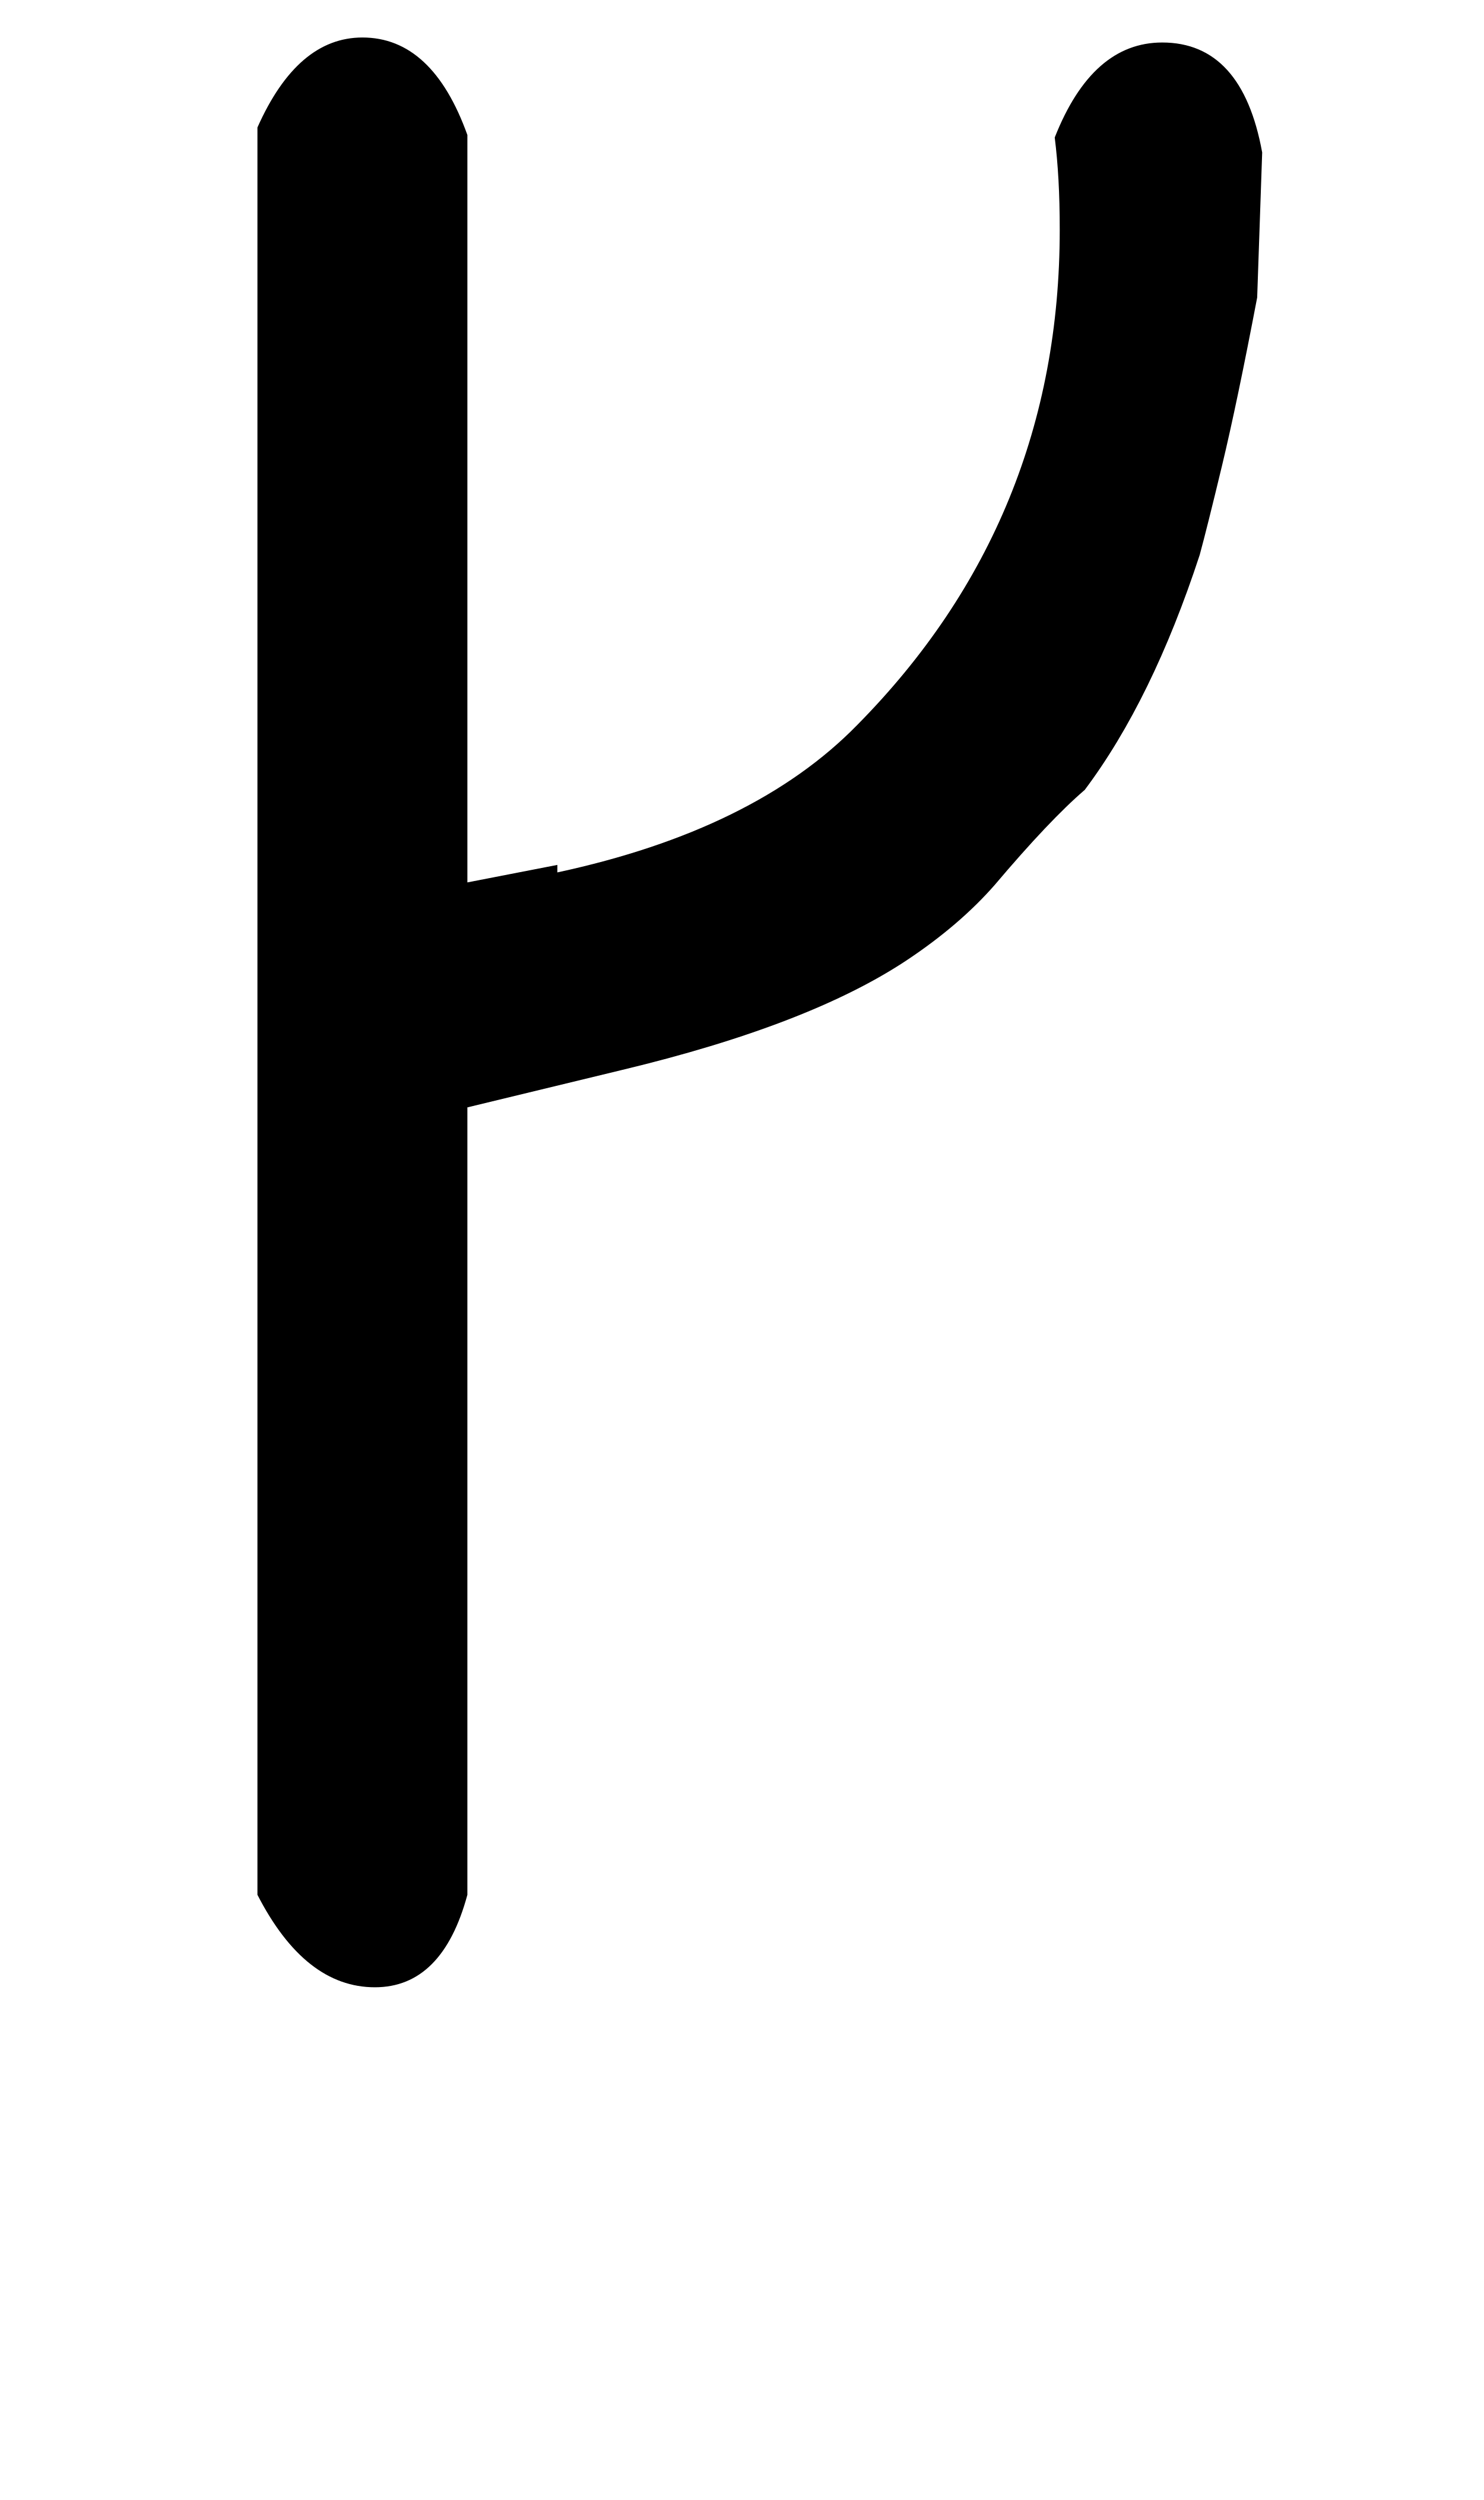
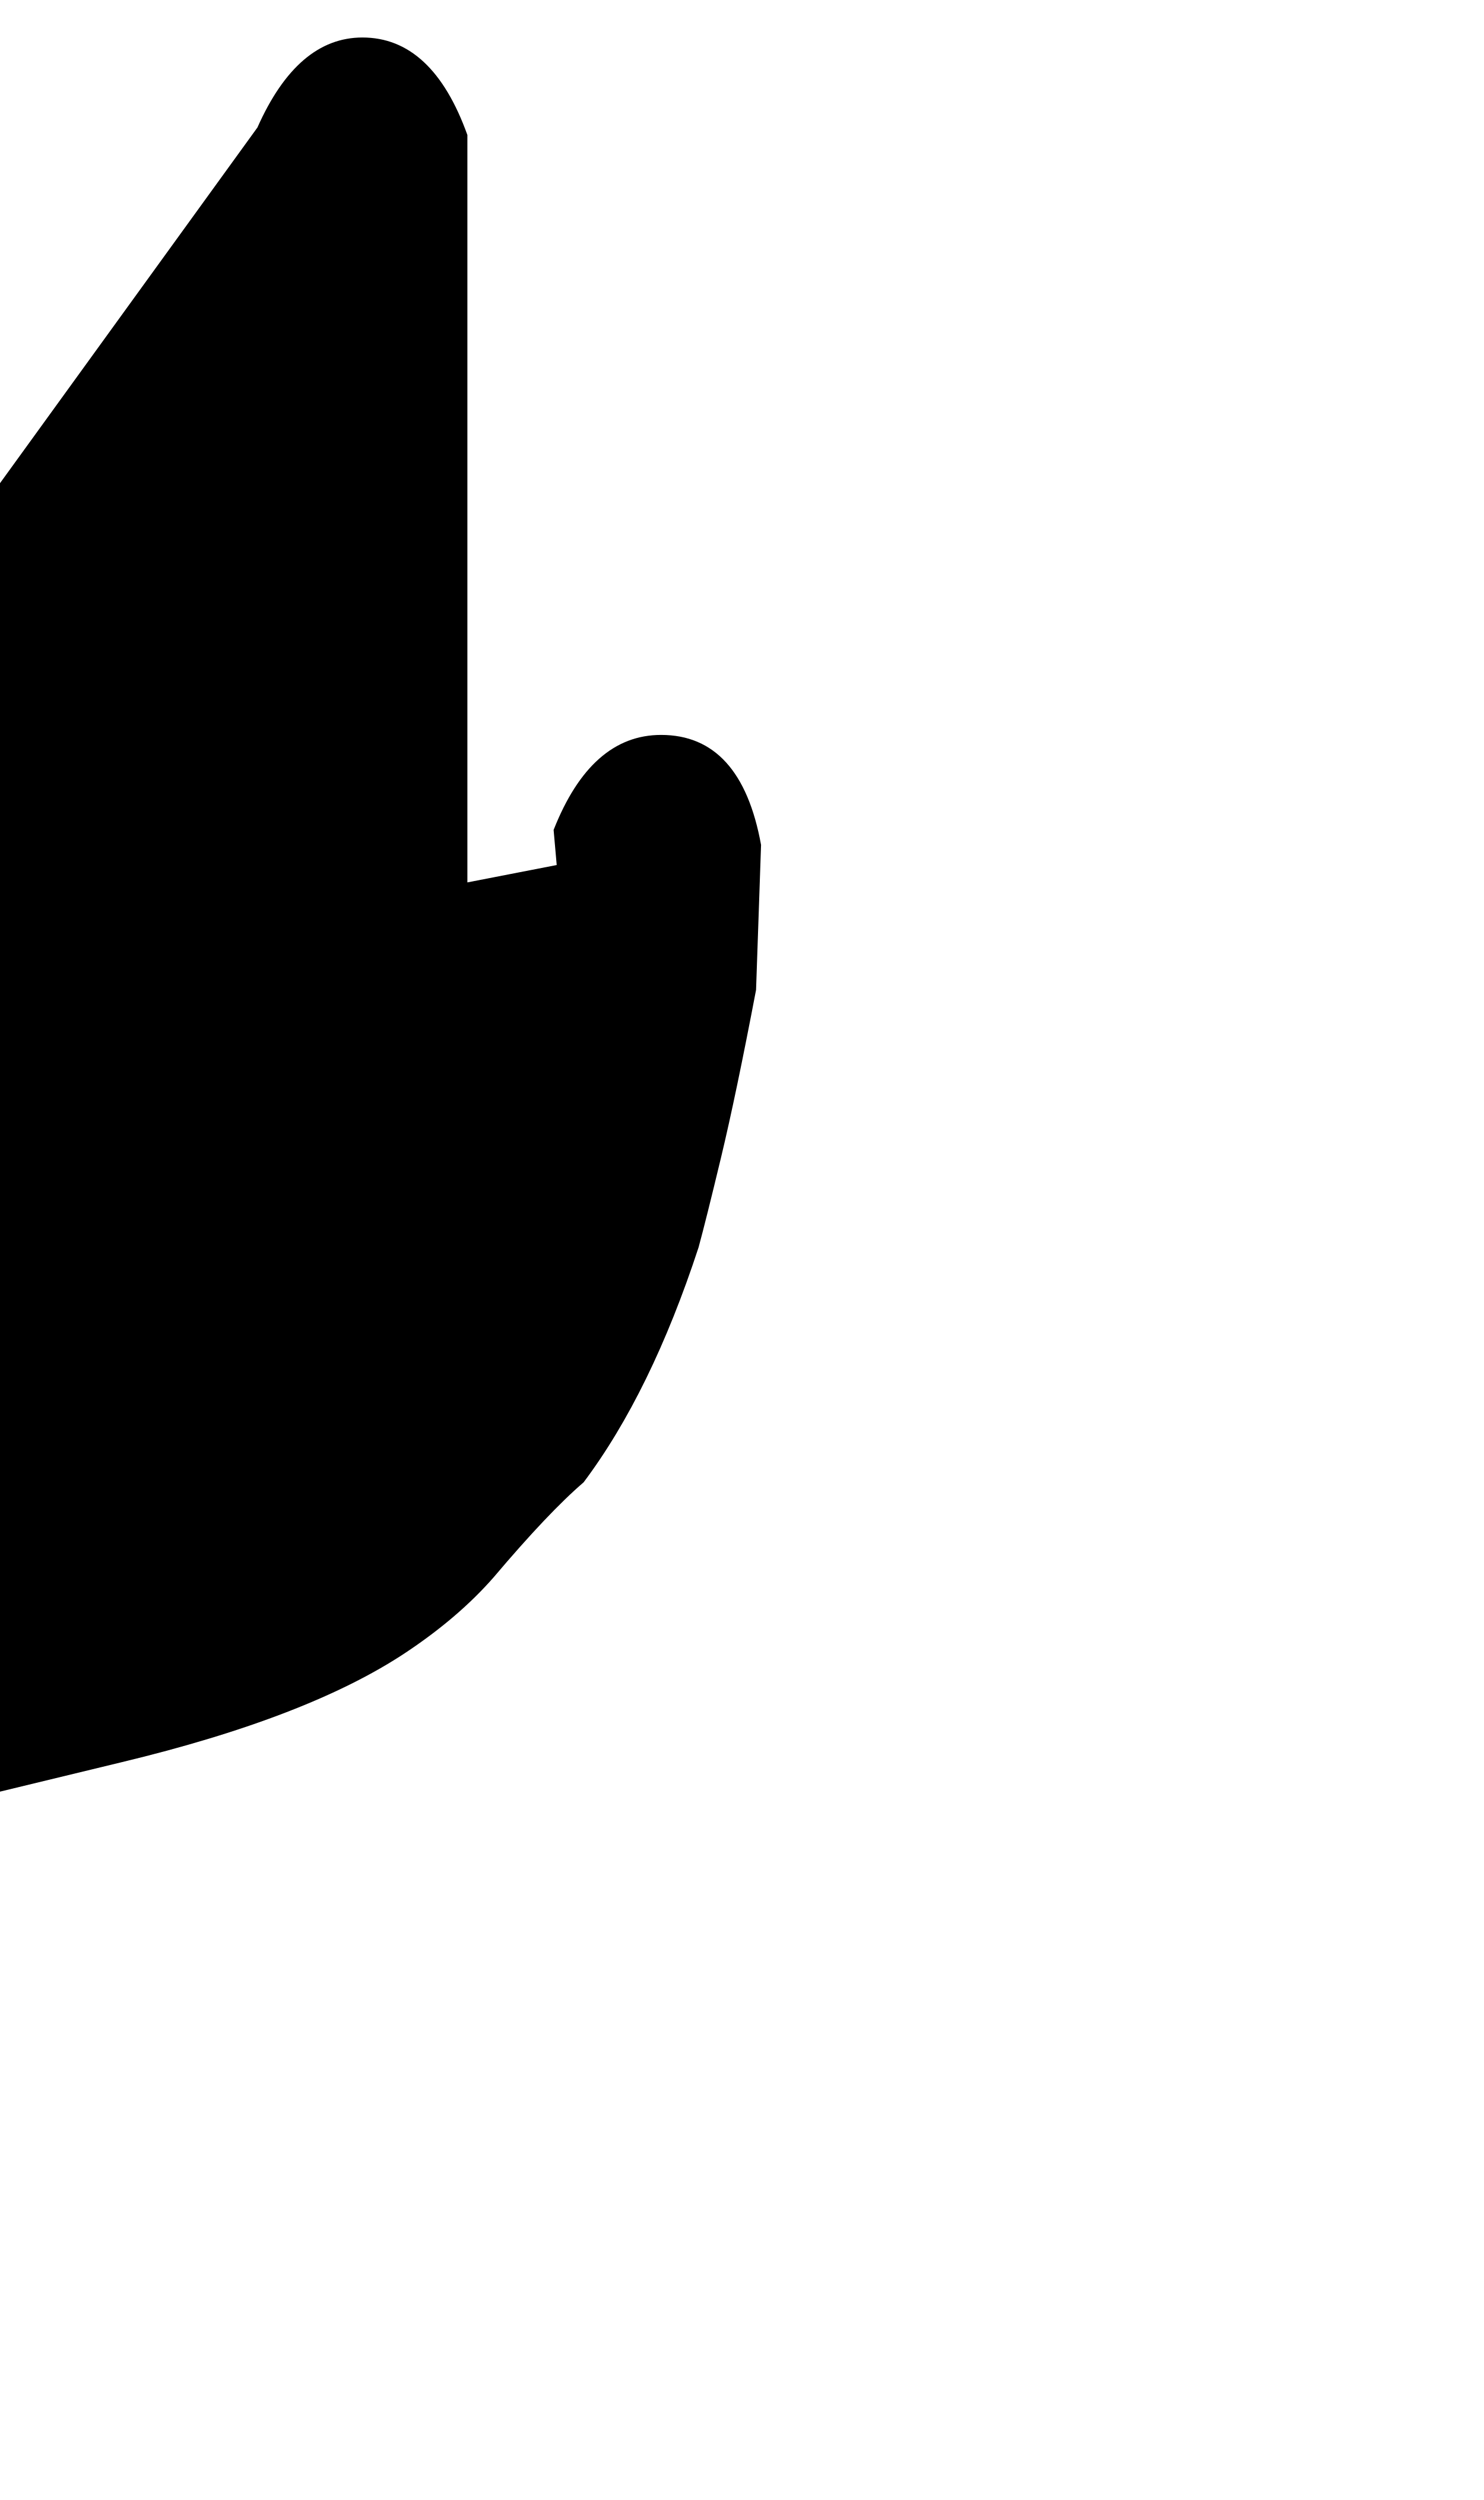
<svg xmlns="http://www.w3.org/2000/svg" version="1.1" width="19" height="32" viewBox="0 0 19 32">
  <title>four</title>
-   <path d="M3.296 1.632q0.512-1.152 1.344-1.152 0.896 0 1.344 1.248v9.568l1.152-0.224v0.096q2.528-0.544 3.84-1.888 2.592-2.624 2.592-6.336 0-0.352-0.016-0.64t-0.048-0.544q0.48-1.216 1.376-1.216 1.024 0 1.28 1.408l-0.064 1.856q-0.256 1.344-0.448 2.144t-0.288 1.152q-0.608 1.856-1.472 3.008-0.224 0.192-0.512 0.496t-0.64 0.72q-0.448 0.512-1.12 0.96-1.248 0.832-3.648 1.408l-1.984 0.48v10.080q-0.32 1.184-1.184 1.184-0.896 0-1.504-1.184v-22.624z" />
+   <path d="M3.296 1.632q0.512-1.152 1.344-1.152 0.896 0 1.344 1.248v9.568l1.152-0.224v0.096t-0.048-0.544q0.48-1.216 1.376-1.216 1.024 0 1.28 1.408l-0.064 1.856q-0.256 1.344-0.448 2.144t-0.288 1.152q-0.608 1.856-1.472 3.008-0.224 0.192-0.512 0.496t-0.64 0.72q-0.448 0.512-1.12 0.96-1.248 0.832-3.648 1.408l-1.984 0.48v10.080q-0.32 1.184-1.184 1.184-0.896 0-1.504-1.184v-22.624z" />
</svg>